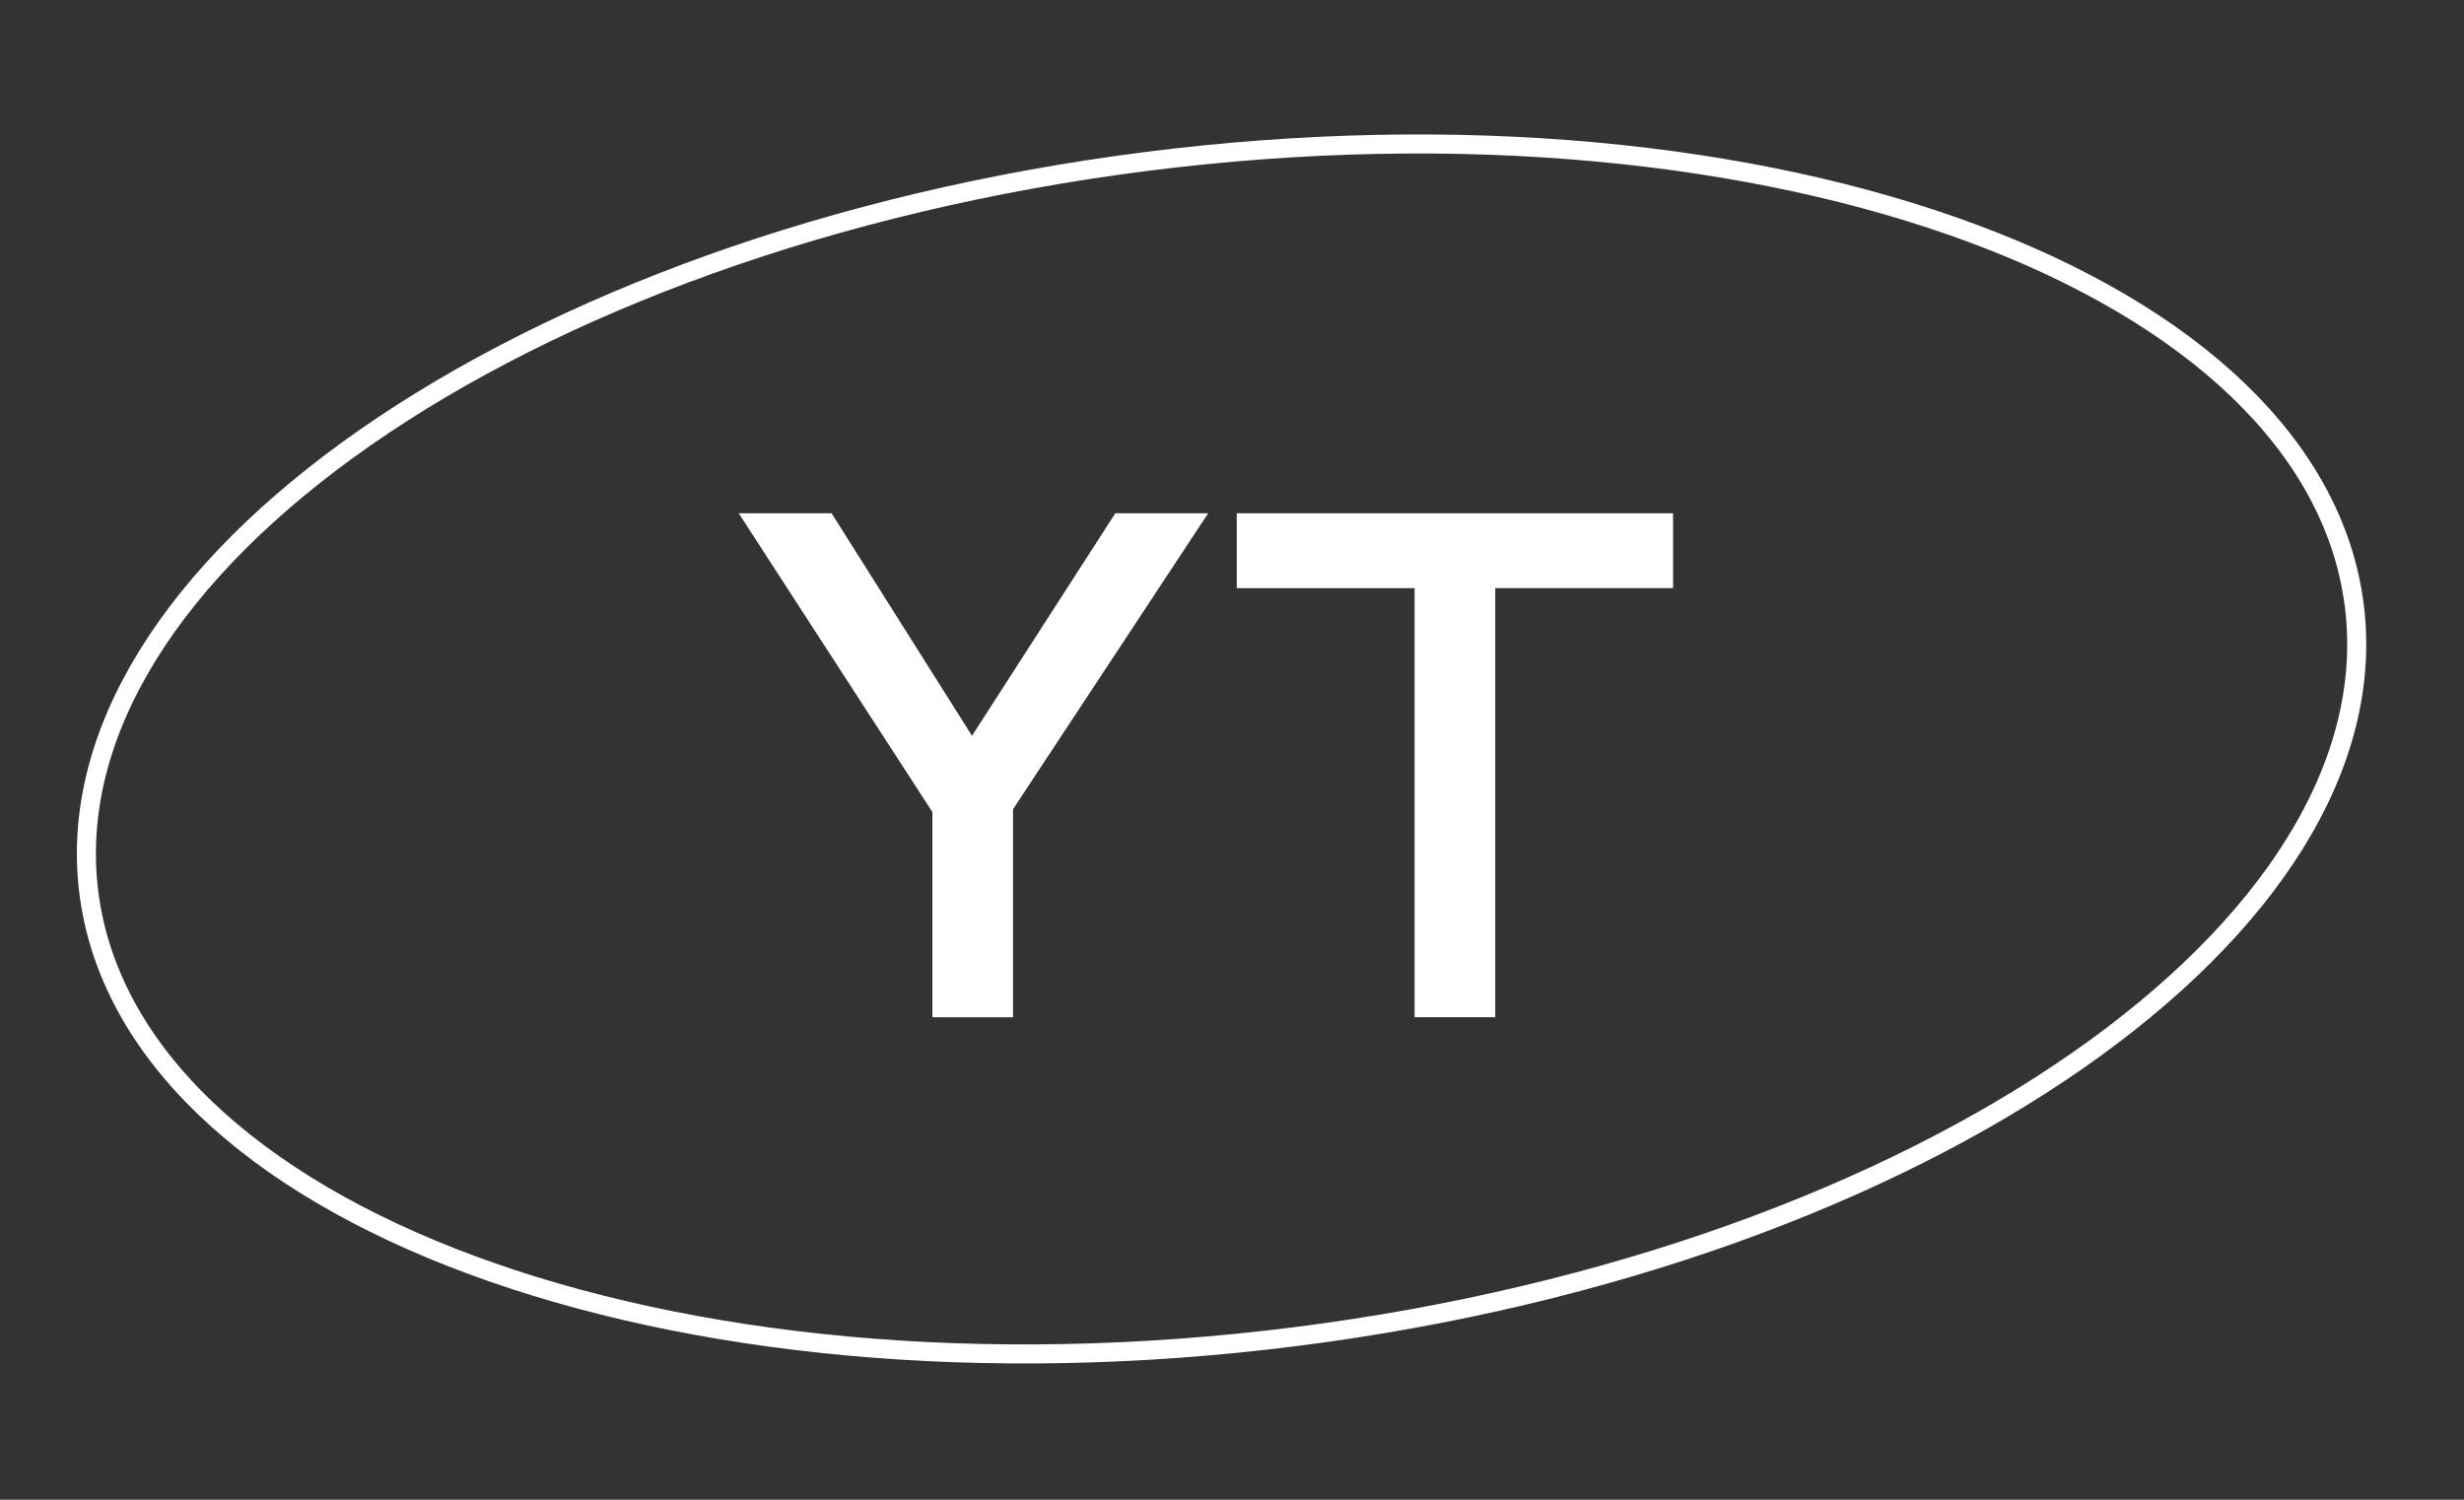
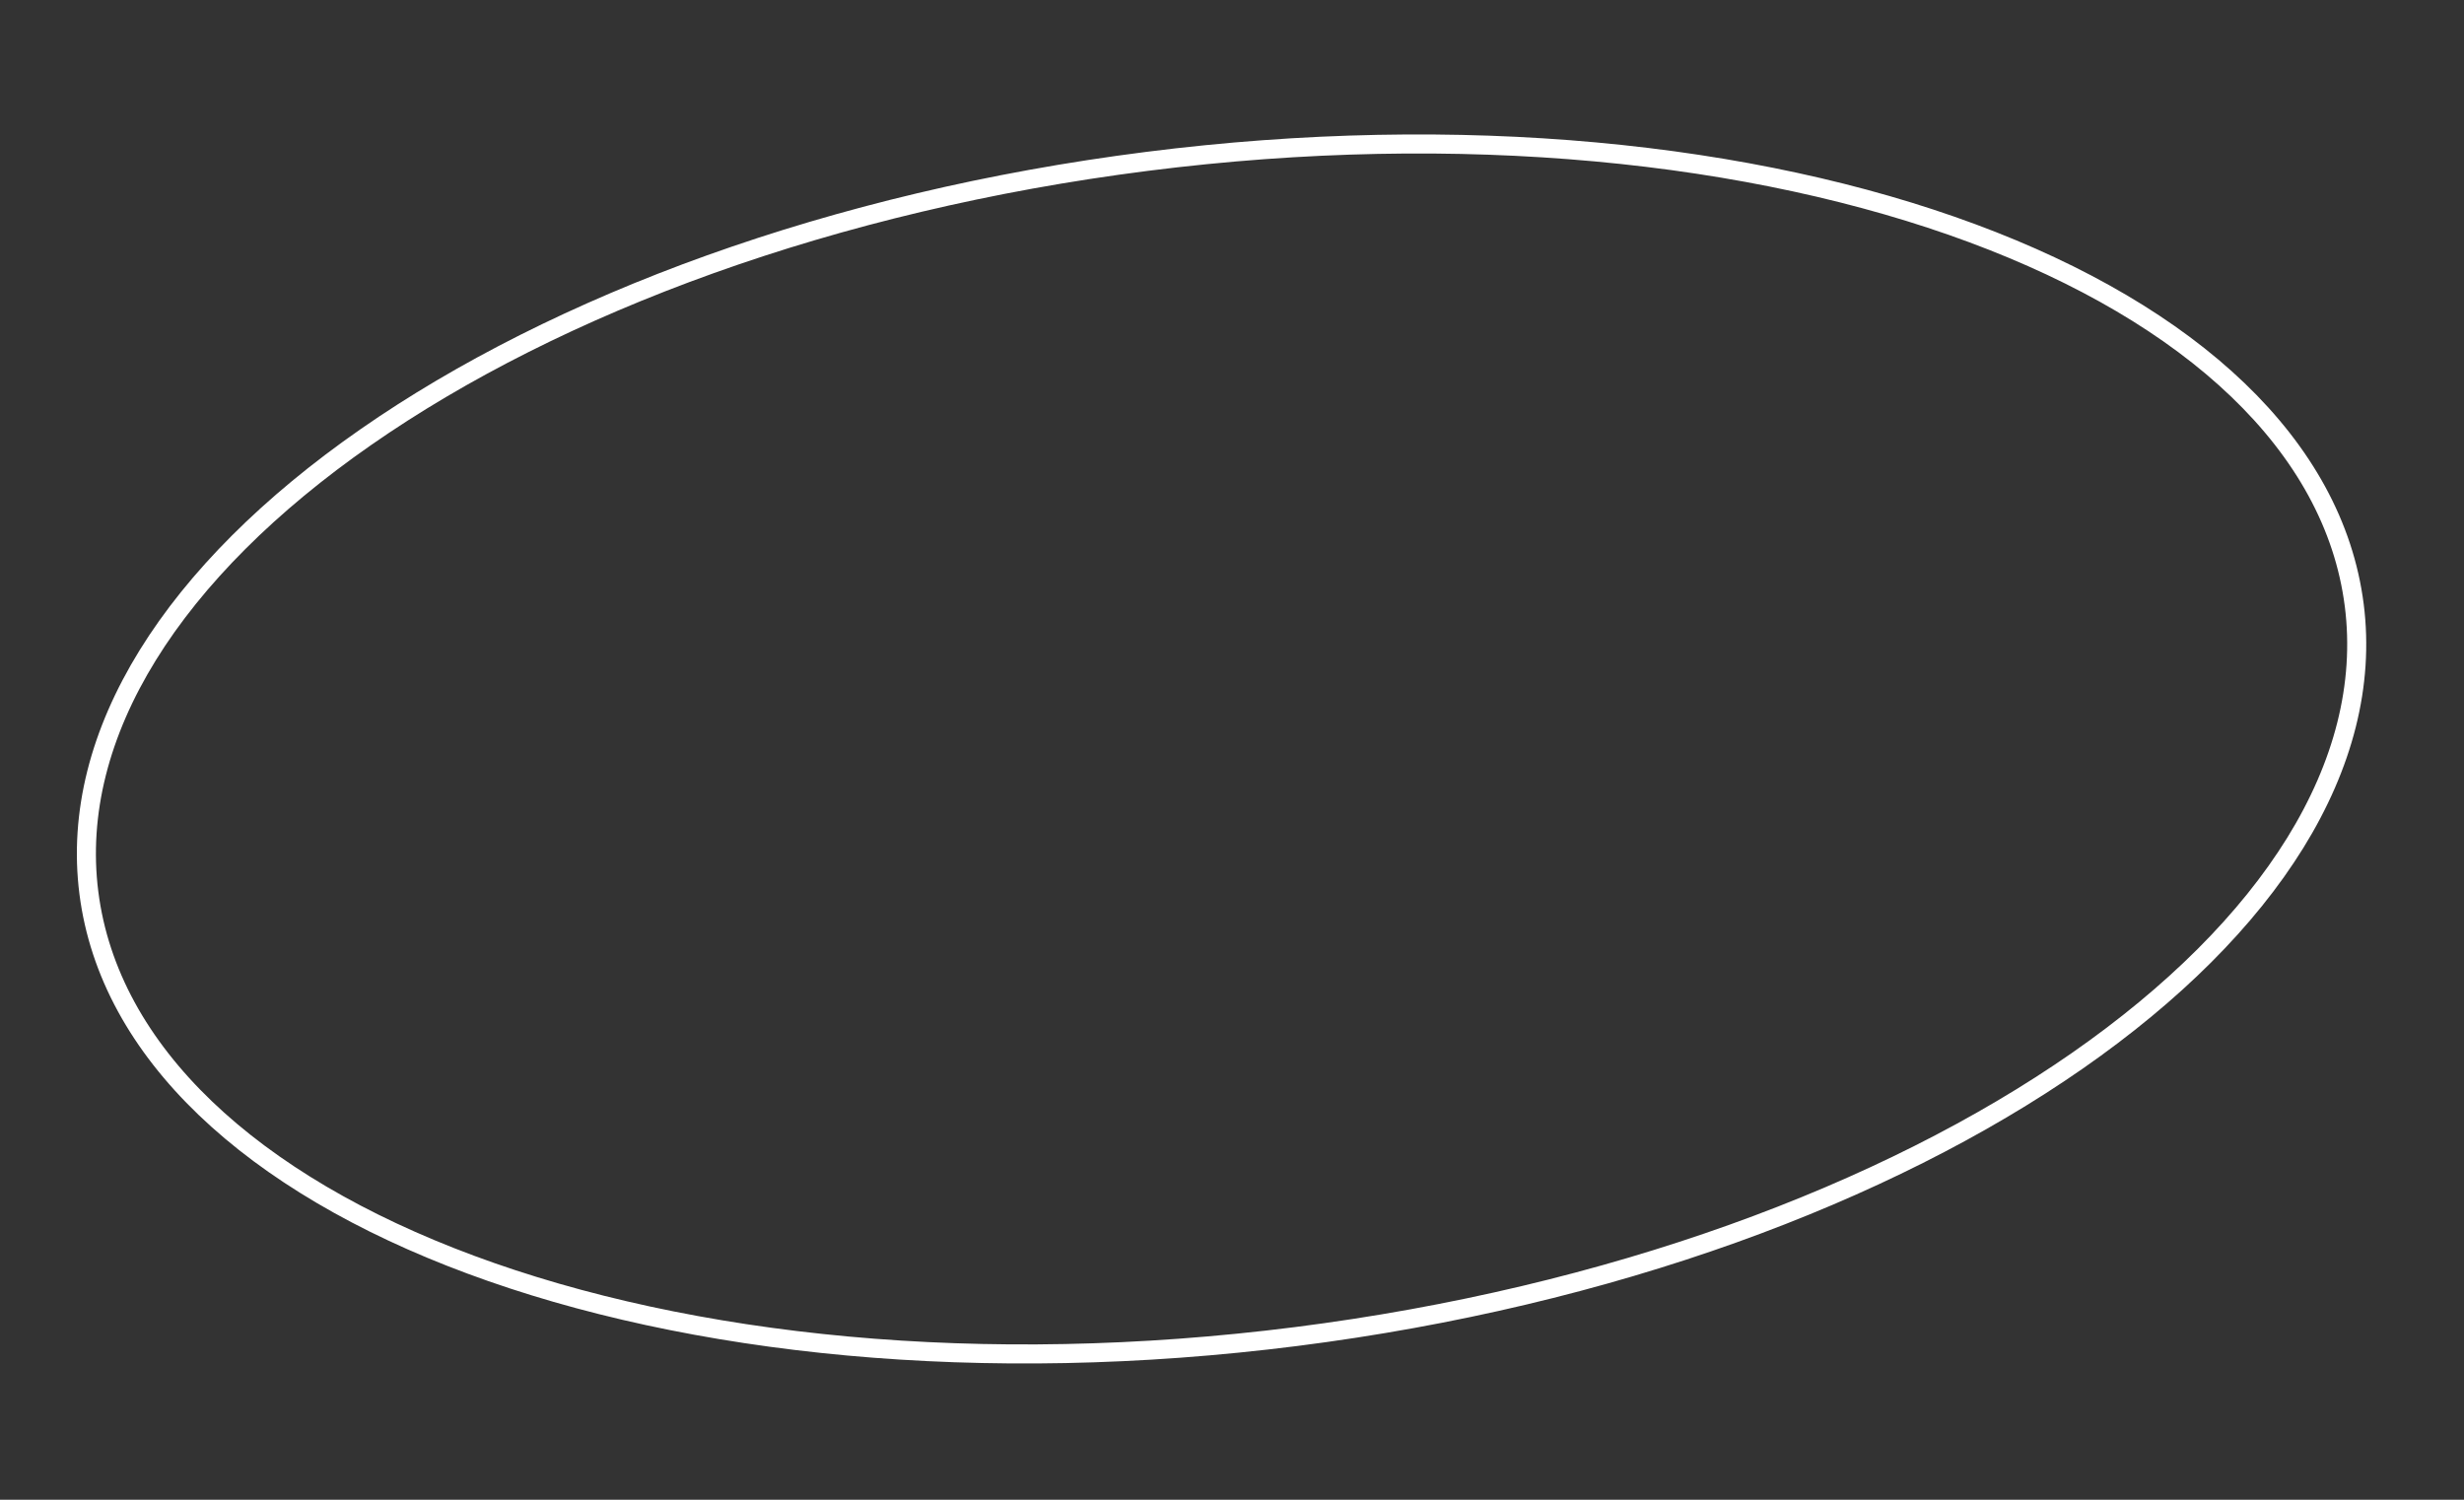
<svg xmlns="http://www.w3.org/2000/svg" width="92" height="56" fill="none">
  <rect width="100%" height="100%" fill="#333333" stroke="none" />
-   <path d="M34.814 30.322v7.662h3.011v-7.769l7.285-11.049h-3.468l-5.35 8.307-5.242-8.307h-3.468l7.232 11.157zm11.364-8.361h6.64v16.022h3.011V21.961h6.64v-2.796H46.178v2.796z" fill="#fff" />
  <path d="M87.902 22.596c.757 5.959-3.175 12.027-10.339 17.013-7.149 4.975-17.436 8.808-29.167 10.297s-22.649.349-30.815-2.682C9.397 44.188 4.074 39.295 3.318 33.336s3.174-12.027 10.339-17.013c7.149-4.975 17.436-8.808 29.167-10.297s22.649-.349 30.815 2.682c8.183 3.037 13.506 7.931 14.263 13.89z" stroke="#fff" stroke-width=".711" />
</svg>